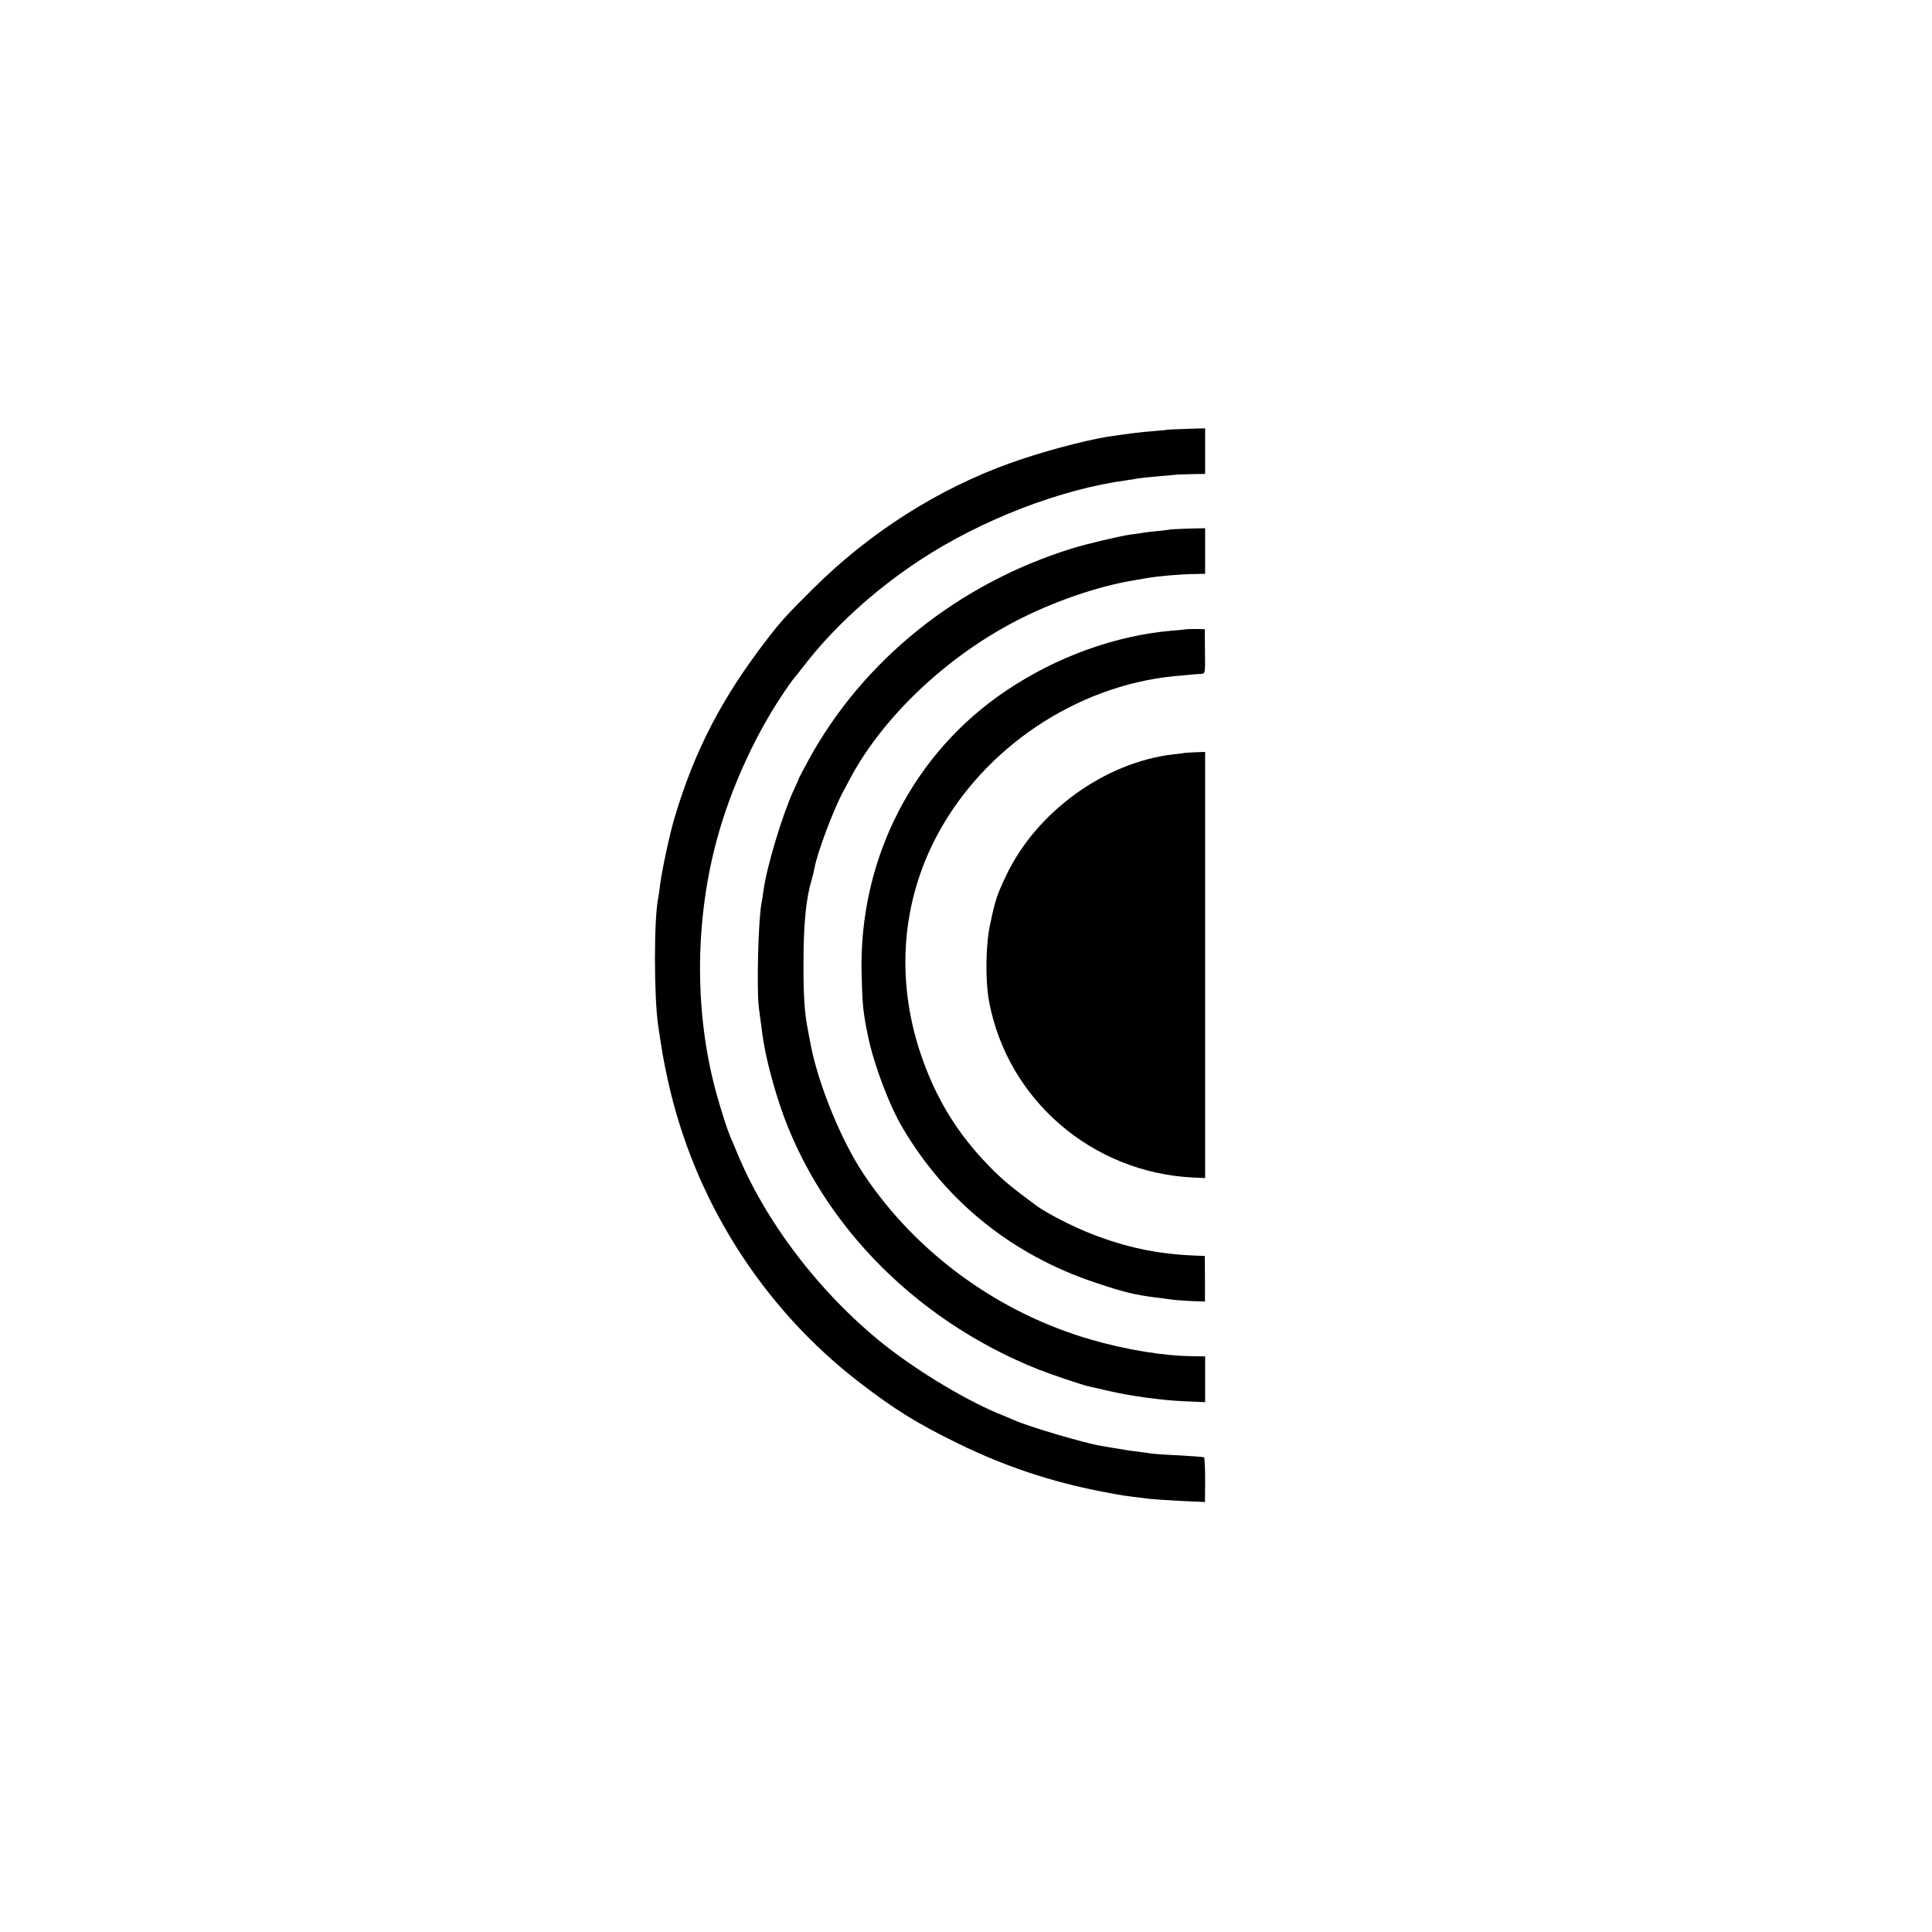
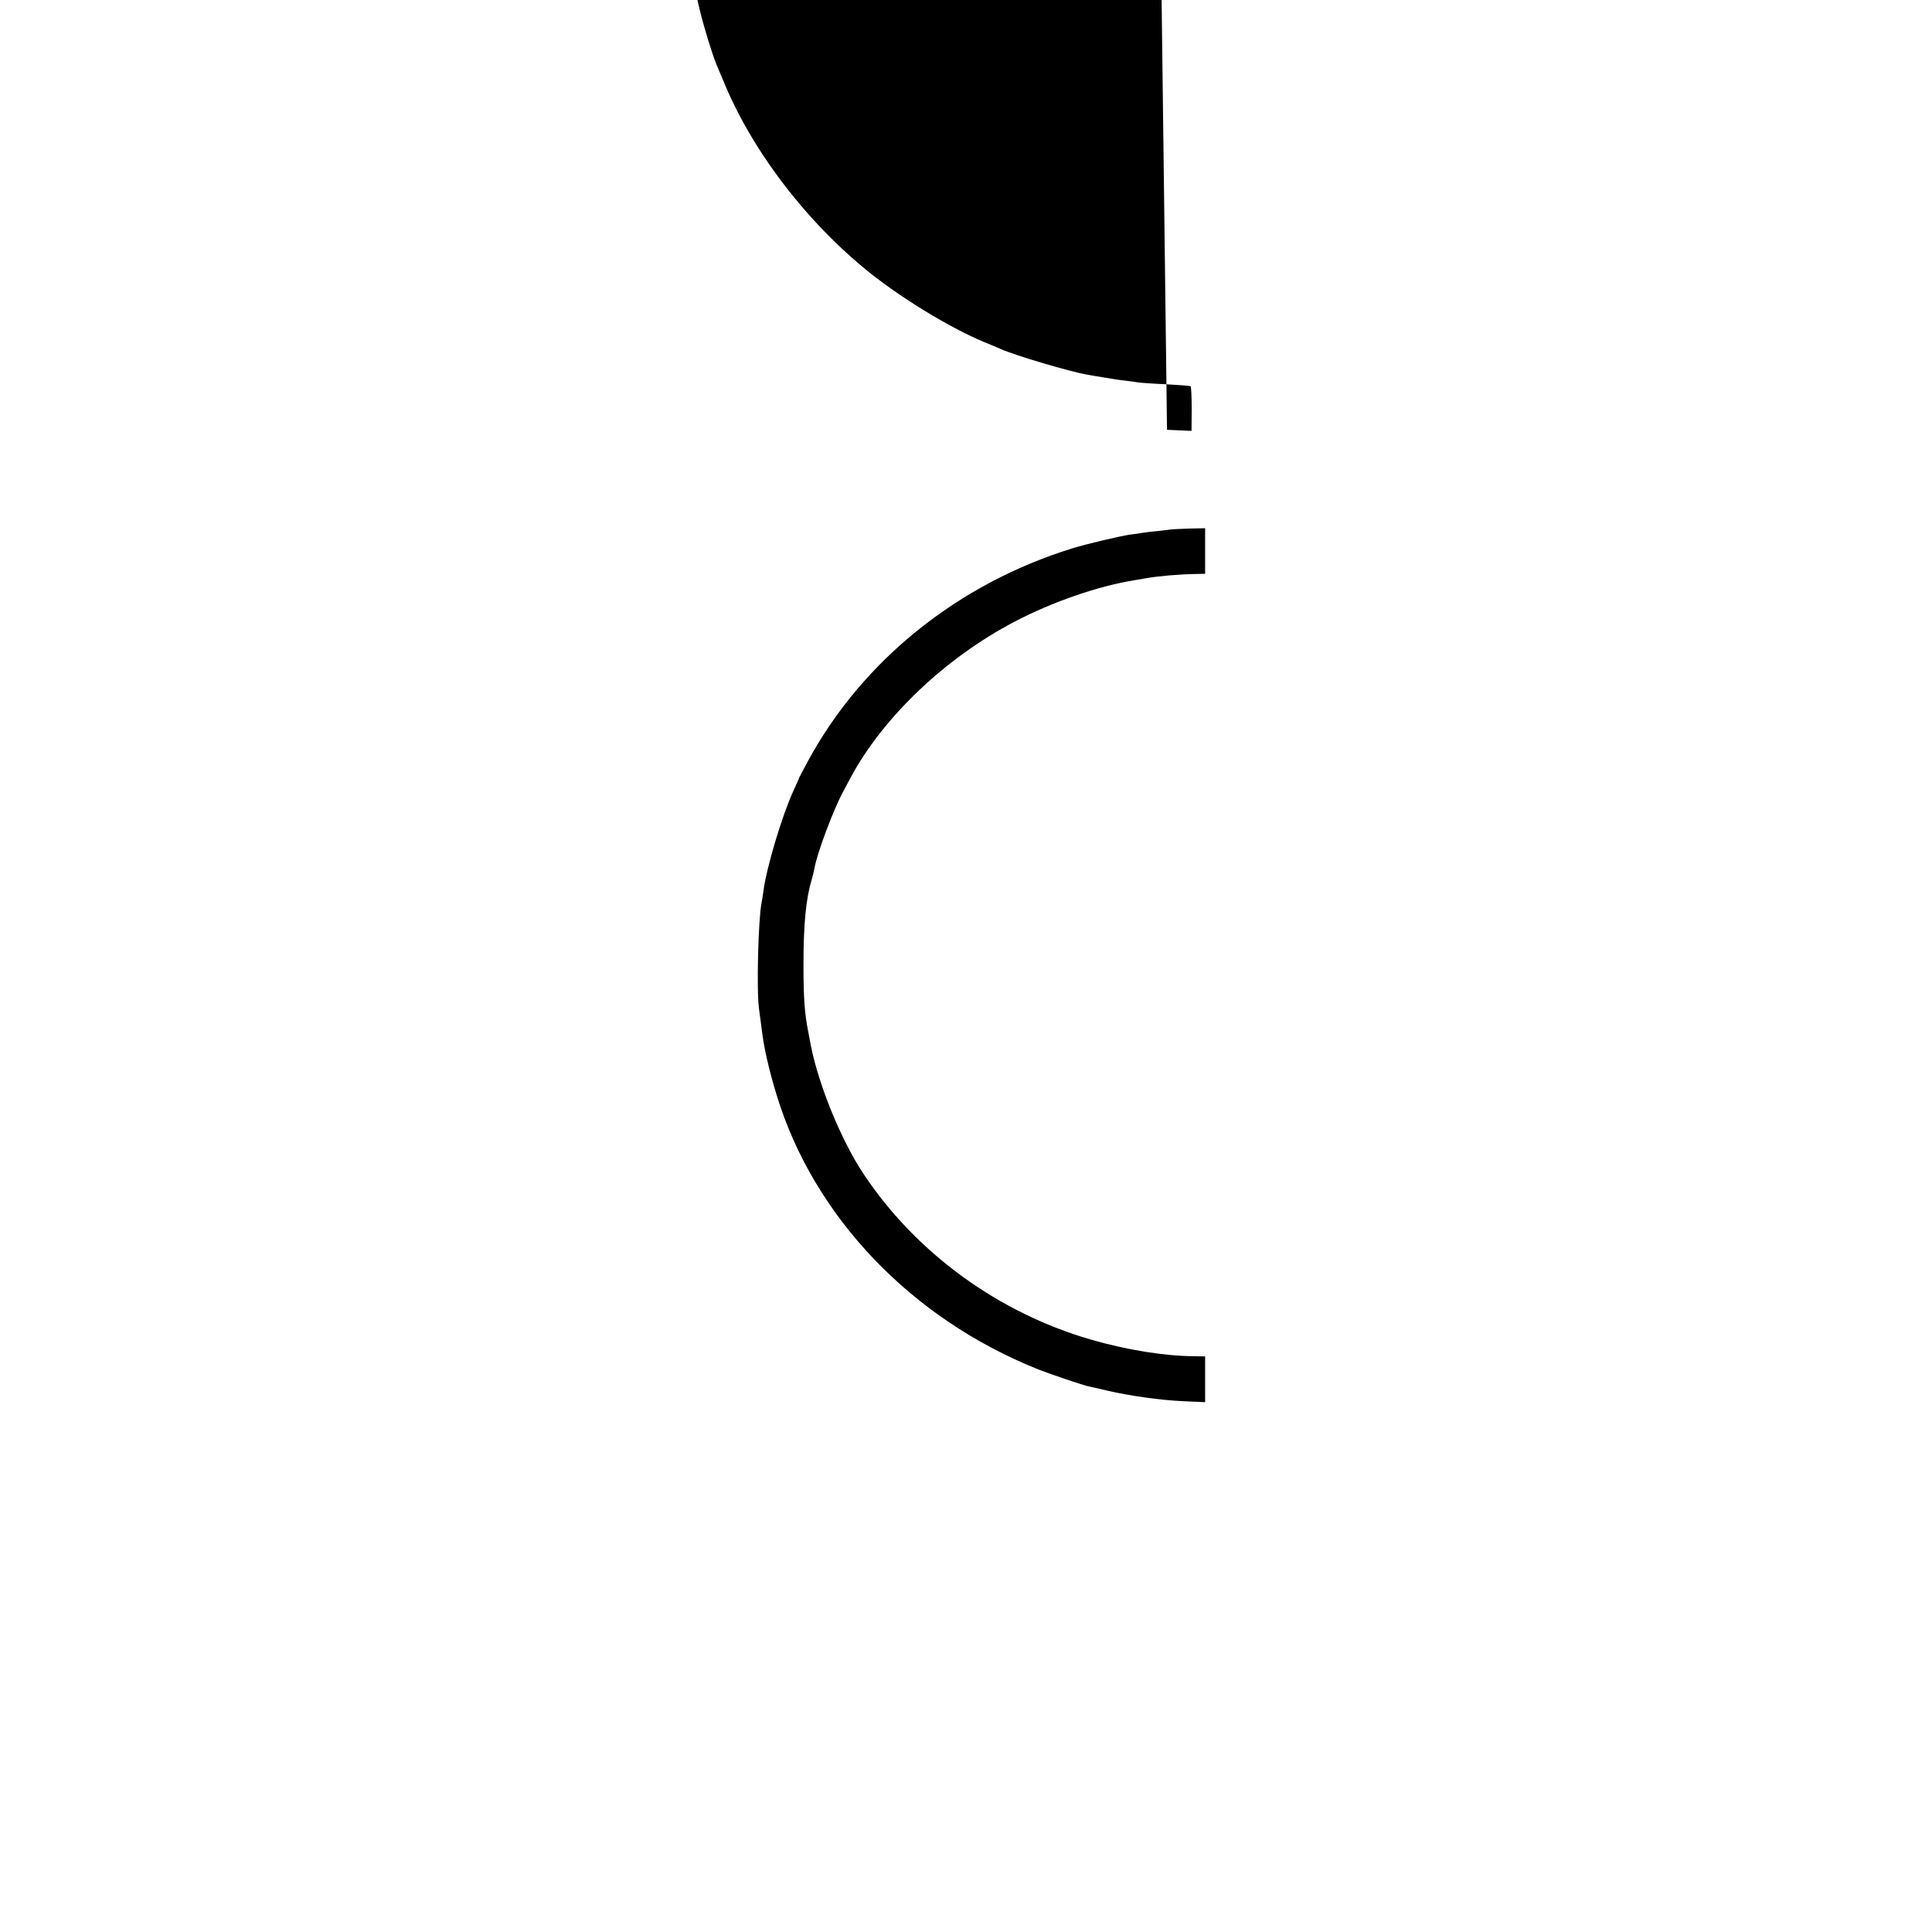
<svg xmlns="http://www.w3.org/2000/svg" version="1.0" width="1064pt" height="1064pt" viewBox="0 0 1064 1064" preserveAspectRatio="xMidYMid meet">
  <g transform="translate(0,1064) scale(0.1,-0.1)" fill="#000000" stroke="none">
-     <path d="M6427 8273 c-1 -1 -34 -4 -72 -7 -63 -4 -178 -19 -260 -32 -136 -23 -362 -84 -525 -142 -401 -143 -779 -383 -1090 -692 -147 -146 -179 -181 -255 -280 -247 -320 -399 -611 -509 -980 -28 -92 -71 -295 -81 -375 -3 -27 -8 -59 -10 -71 -24 -112 -24 -542 0 -704 21 -142 29 -188 51 -290 144 -665 521 -1261 1058 -1674 191 -147 316 -225 541 -335 257 -126 509 -210 790 -265 116 -22 111 -22 270 -41 17 -2 91 -7 166 -11 l135 -6 1 121 c0 67 -3 123 -6 125 -3 2 -65 7 -138 11 -73 3 -141 8 -151 10 -10 2 -43 6 -73 10 -30 3 -81 11 -114 17 -33 5 -73 12 -90 15 -92 15 -403 107 -480 142 -11 5 -36 15 -54 23 -190 73 -471 241 -666 396 -350 280 -653 677 -809 1062 -15 36 -31 74 -36 85 -12 27 -44 125 -68 210 -121 420 -129 909 -21 1355 71 296 212 617 381 869 28 42 54 78 57 81 3 3 28 34 56 70 163 213 391 421 641 585 337 222 775 391 1139 440 22 3 49 7 60 10 11 2 58 7 105 11 47 4 96 8 110 10 14 1 55 2 91 3 l66 1 0 125 0 126 -105 -3 c-57 -2 -104 -4 -105 -5z" />
+     <path d="M6427 8273 l135 -6 1 121 c0 67 -3 123 -6 125 -3 2 -65 7 -138 11 -73 3 -141 8 -151 10 -10 2 -43 6 -73 10 -30 3 -81 11 -114 17 -33 5 -73 12 -90 15 -92 15 -403 107 -480 142 -11 5 -36 15 -54 23 -190 73 -471 241 -666 396 -350 280 -653 677 -809 1062 -15 36 -31 74 -36 85 -12 27 -44 125 -68 210 -121 420 -129 909 -21 1355 71 296 212 617 381 869 28 42 54 78 57 81 3 3 28 34 56 70 163 213 391 421 641 585 337 222 775 391 1139 440 22 3 49 7 60 10 11 2 58 7 105 11 47 4 96 8 110 10 14 1 55 2 91 3 l66 1 0 125 0 126 -105 -3 c-57 -2 -104 -4 -105 -5z" />
    <path d="M6447 7724 c-1 -1 -31 -4 -67 -8 -36 -3 -74 -8 -85 -10 -11 -2 -42 -7 -70 -10 -61 -9 -238 -51 -320 -76 -629 -195 -1154 -617 -1454 -1169 -28 -52 -51 -95 -51 -97 0 -2 -13 -33 -30 -68 -63 -138 -147 -418 -165 -549 -3 -23 -8 -55 -11 -70 -18 -91 -28 -483 -14 -582 4 -33 11 -80 14 -105 12 -107 40 -229 83 -370 204 -670 742 -1233 1442 -1512 75 -29 237 -84 276 -93 11 -2 58 -13 105 -24 126 -29 290 -52 421 -58 l116 -5 0 126 0 126 -61 1 c-164 1 -372 35 -566 91 -510 147 -963 476 -1253 911 -123 184 -247 487 -291 707 -2 14 -10 49 -15 79 -20 100 -26 185 -26 371 0 222 14 362 45 465 5 17 12 44 15 61 14 84 106 329 161 429 12 22 30 56 40 75 179 332 521 657 901 856 210 110 459 196 663 229 25 4 53 9 64 11 61 11 185 22 272 23 l51 1 0 126 0 125 -94 -2 c-51 -2 -95 -4 -96 -5z" />
-     <path d="M6527 7174 c-1 -1 -33 -4 -72 -7 -312 -27 -633 -143 -910 -328 -515 -344 -815 -928 -800 -1559 4 -172 8 -214 35 -345 32 -156 118 -385 193 -510 240 -405 603 -696 1057 -848 158 -53 215 -67 330 -82 30 -3 69 -9 85 -11 17 -3 66 -7 111 -9 l80 -3 0 125 -1 126 -70 3 c-197 9 -369 46 -555 119 -105 41 -247 114 -305 157 -139 103 -183 140 -252 210 -181 184 -301 381 -384 628 -136 408 -104 832 92 1200 257 481 764 822 1304 876 107 10 130 12 151 13 21 1 22 5 20 123 l-1 123 -53 1 c-29 0 -53 -1 -55 -2z" />
-     <path d="M6527 6494 c-1 -1 -29 -5 -62 -8 -379 -43 -757 -316 -924 -668 -51 -108 -61 -137 -89 -273 -24 -112 -26 -307 -5 -420 101 -541 567 -943 1124 -970 l66 -3 0 1173 0 1174 -54 -2 c-30 -1 -55 -3 -56 -3z" />
  </g>
</svg>